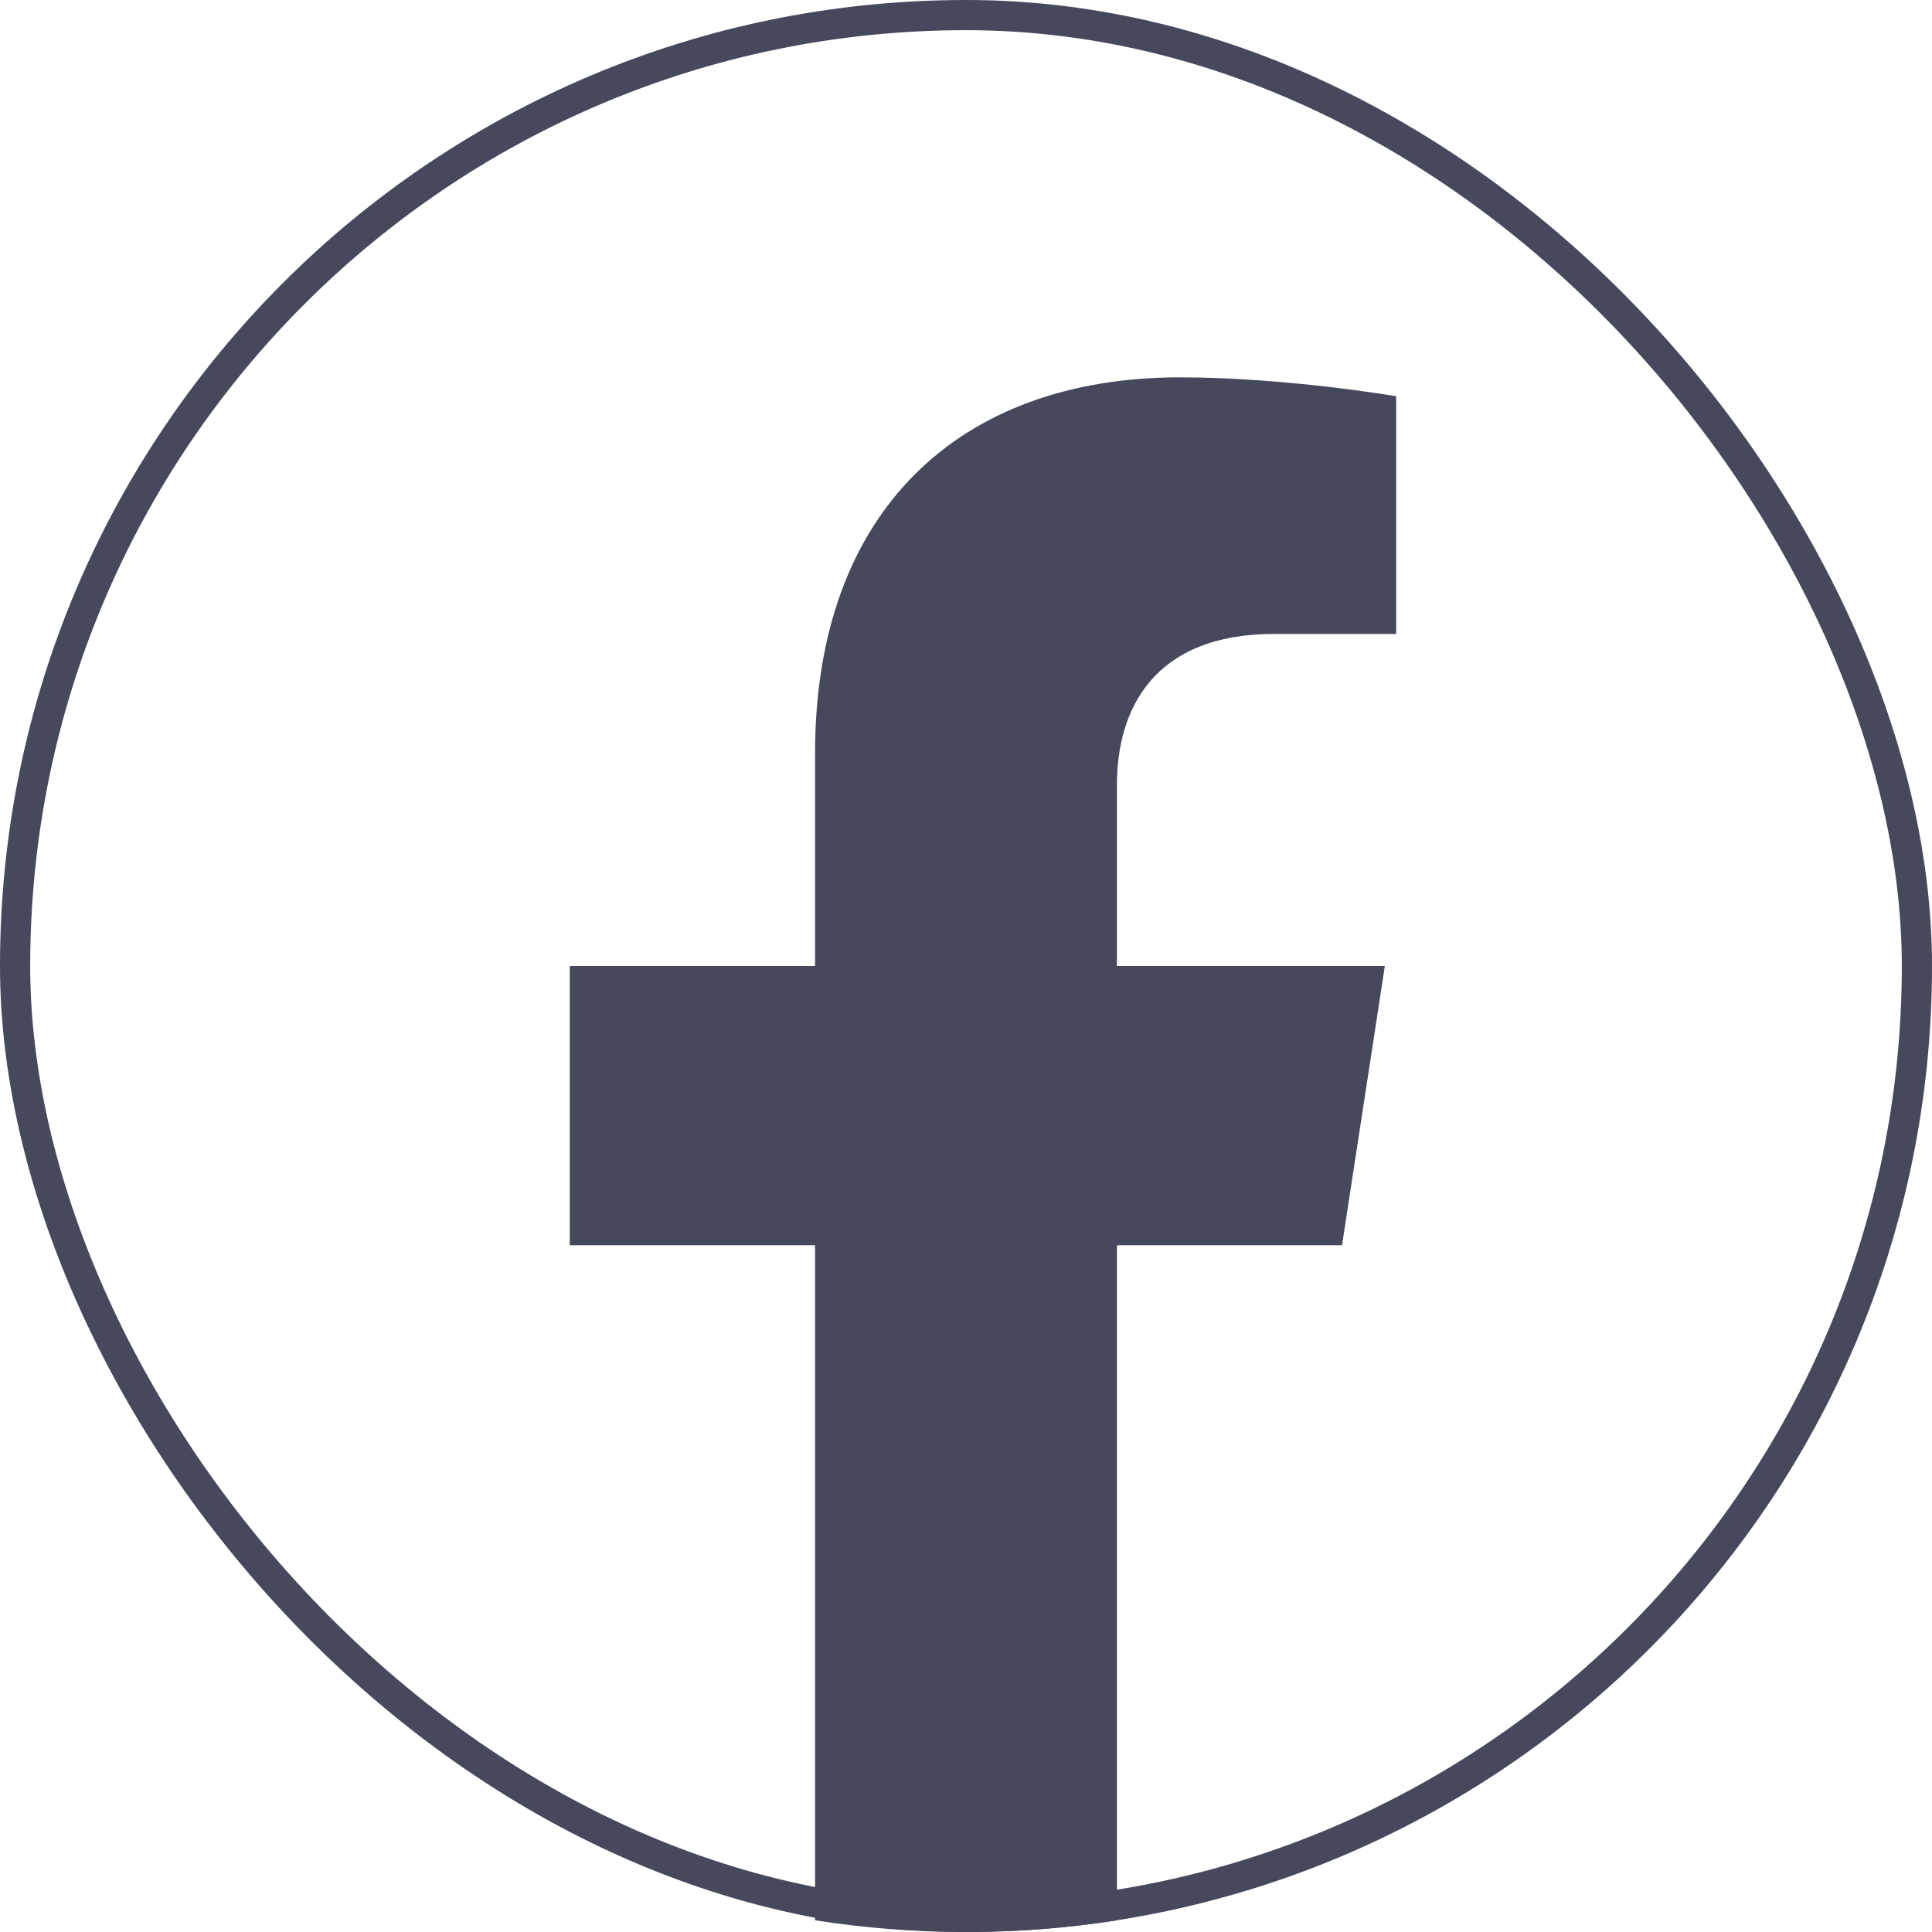
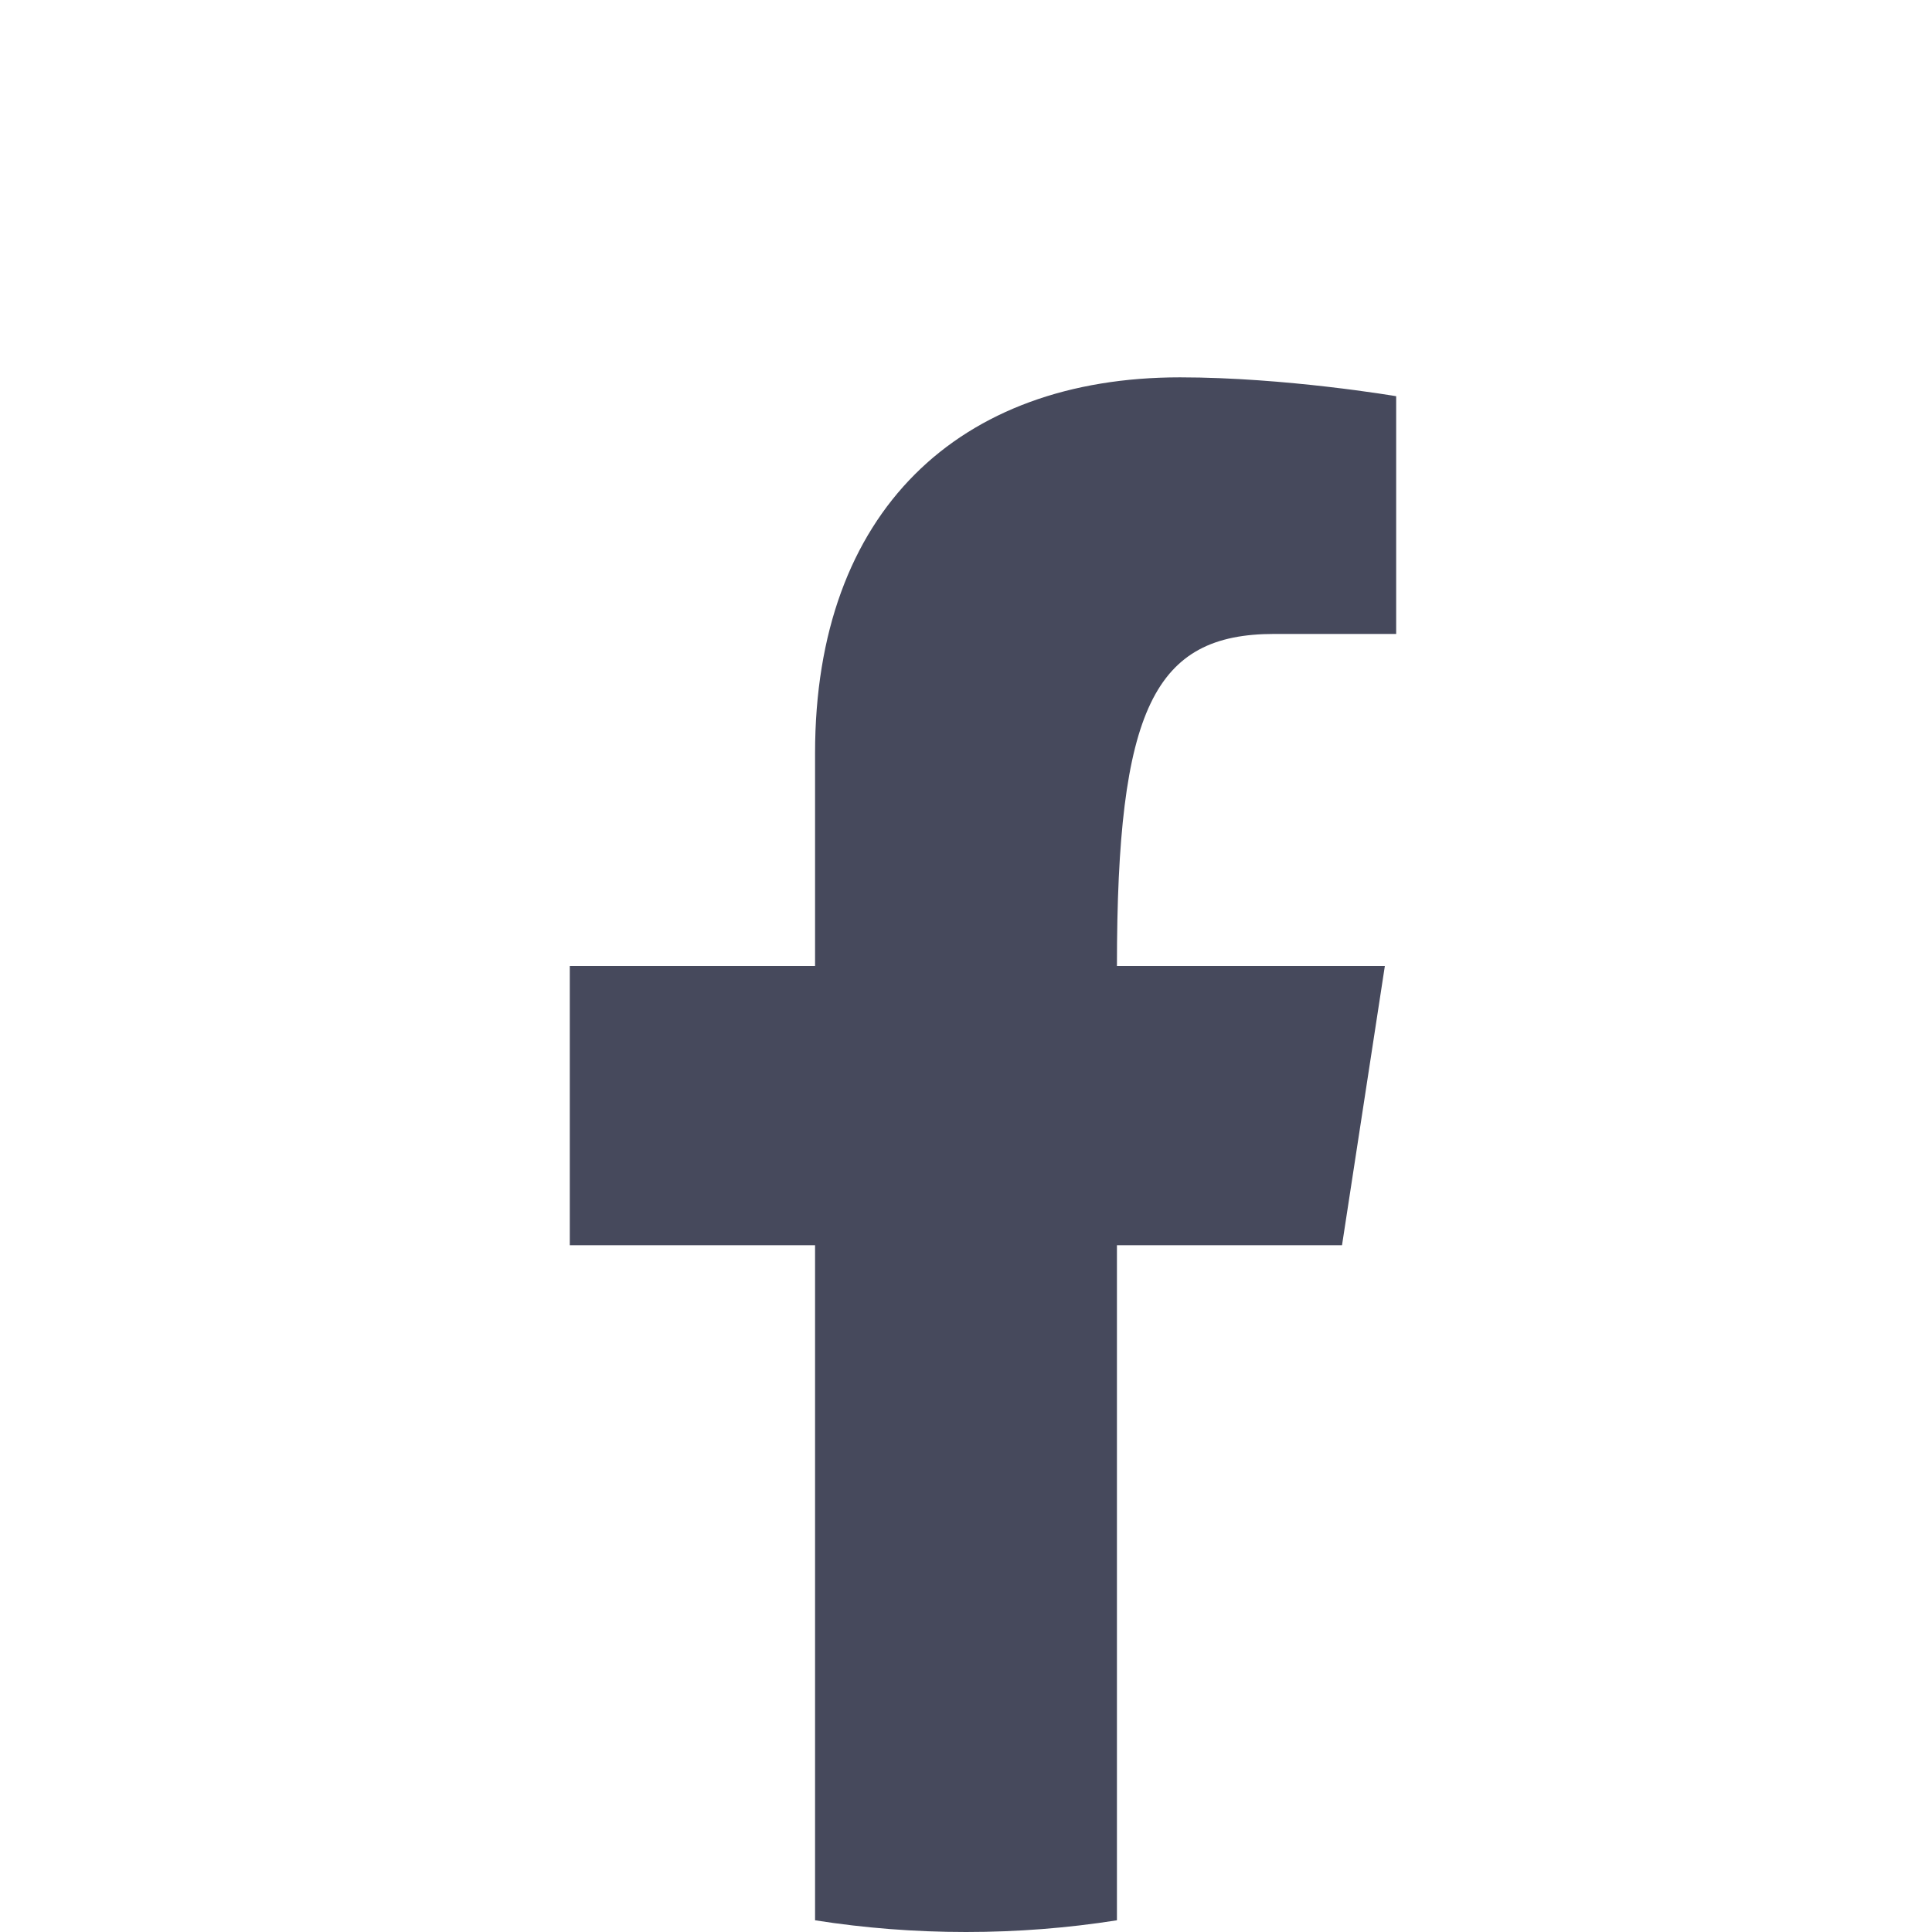
<svg xmlns="http://www.w3.org/2000/svg" width="64" height="64" viewBox="0 0 64 64" fill="none">
-   <path d="M44.456 41.25L45.875 32H37V26C37 23.469 38.237 21 42.212 21H46.25V13.125C46.25 13.125 42.587 12.5 39.087 12.5C31.775 12.5 27 16.931 27 24.95V32H18.875V41.25H27V63.612C28.631 63.869 30.3 64 32 64C33.7 64 35.369 63.869 37 63.612V41.25H44.456Z" fill="#46495C" />
-   <rect x="0.5" y="0.5" width="63" height="63" rx="31.5" stroke="#46495C" />
+   <path d="M44.456 41.25L45.875 32H37C37 23.469 38.237 21 42.212 21H46.25V13.125C46.25 13.125 42.587 12.5 39.087 12.5C31.775 12.5 27 16.931 27 24.95V32H18.875V41.25H27V63.612C28.631 63.869 30.3 64 32 64C33.7 64 35.369 63.869 37 63.612V41.25H44.456Z" fill="#46495C" />
</svg>